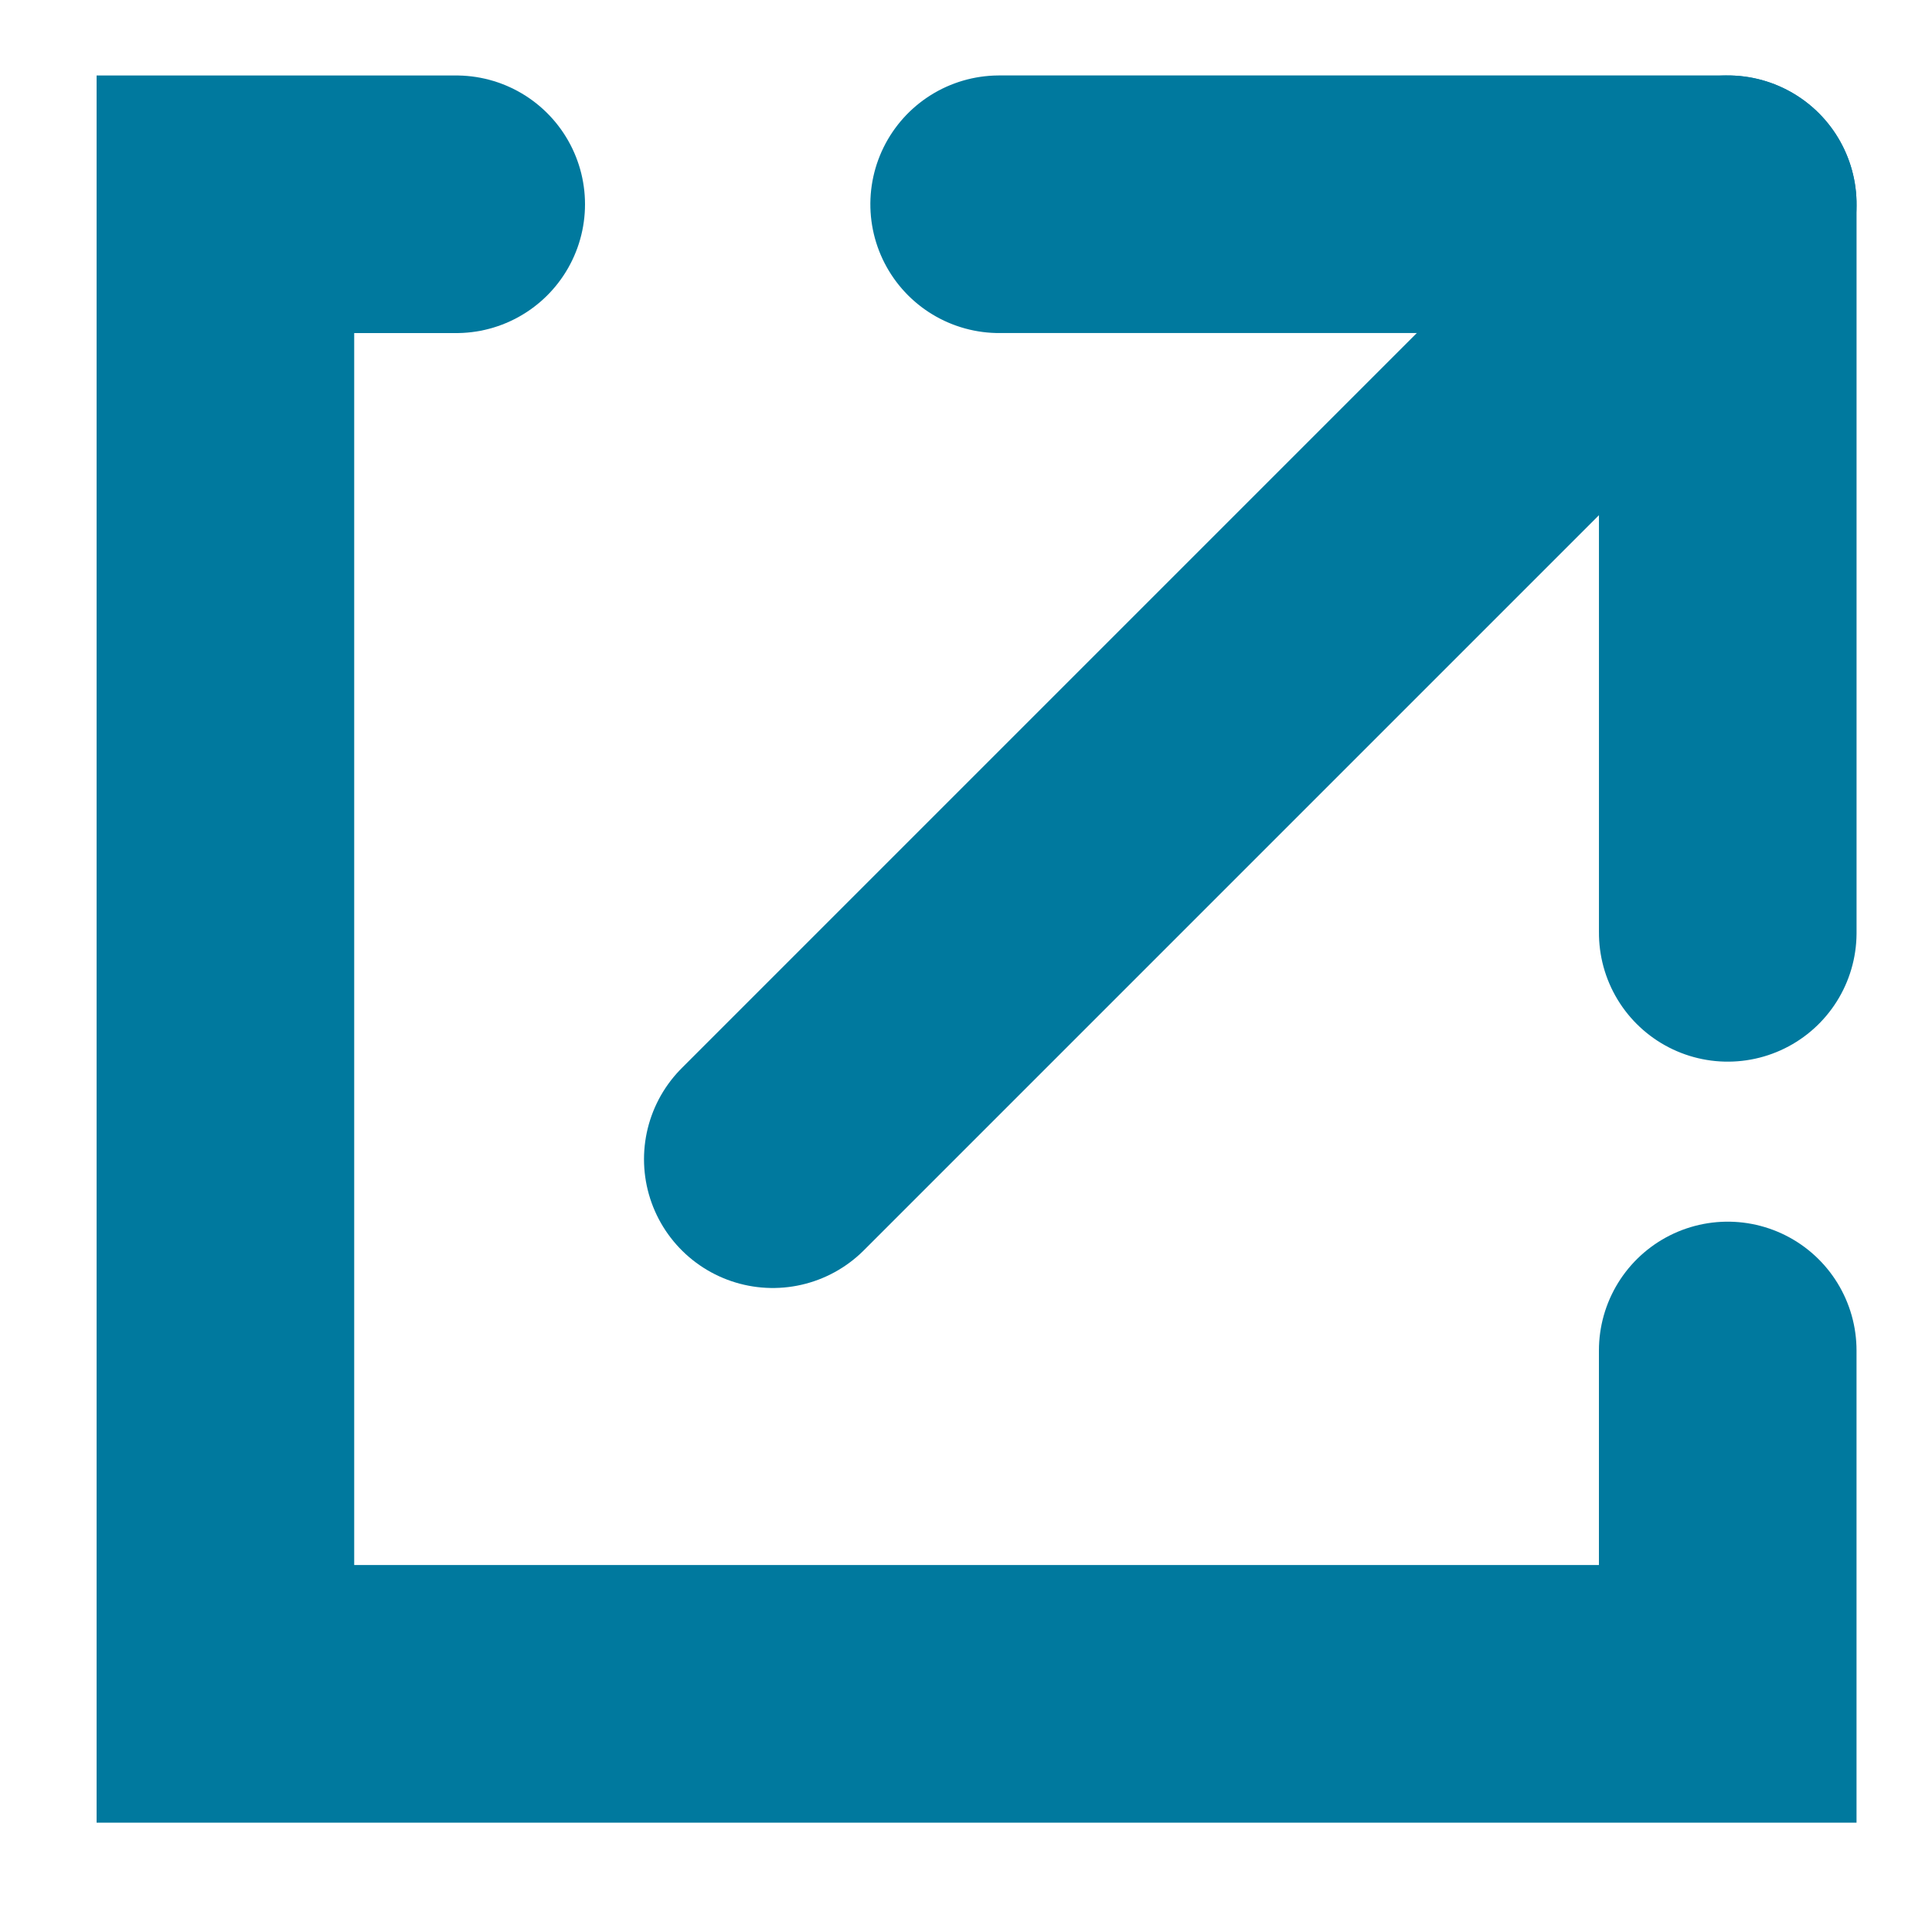
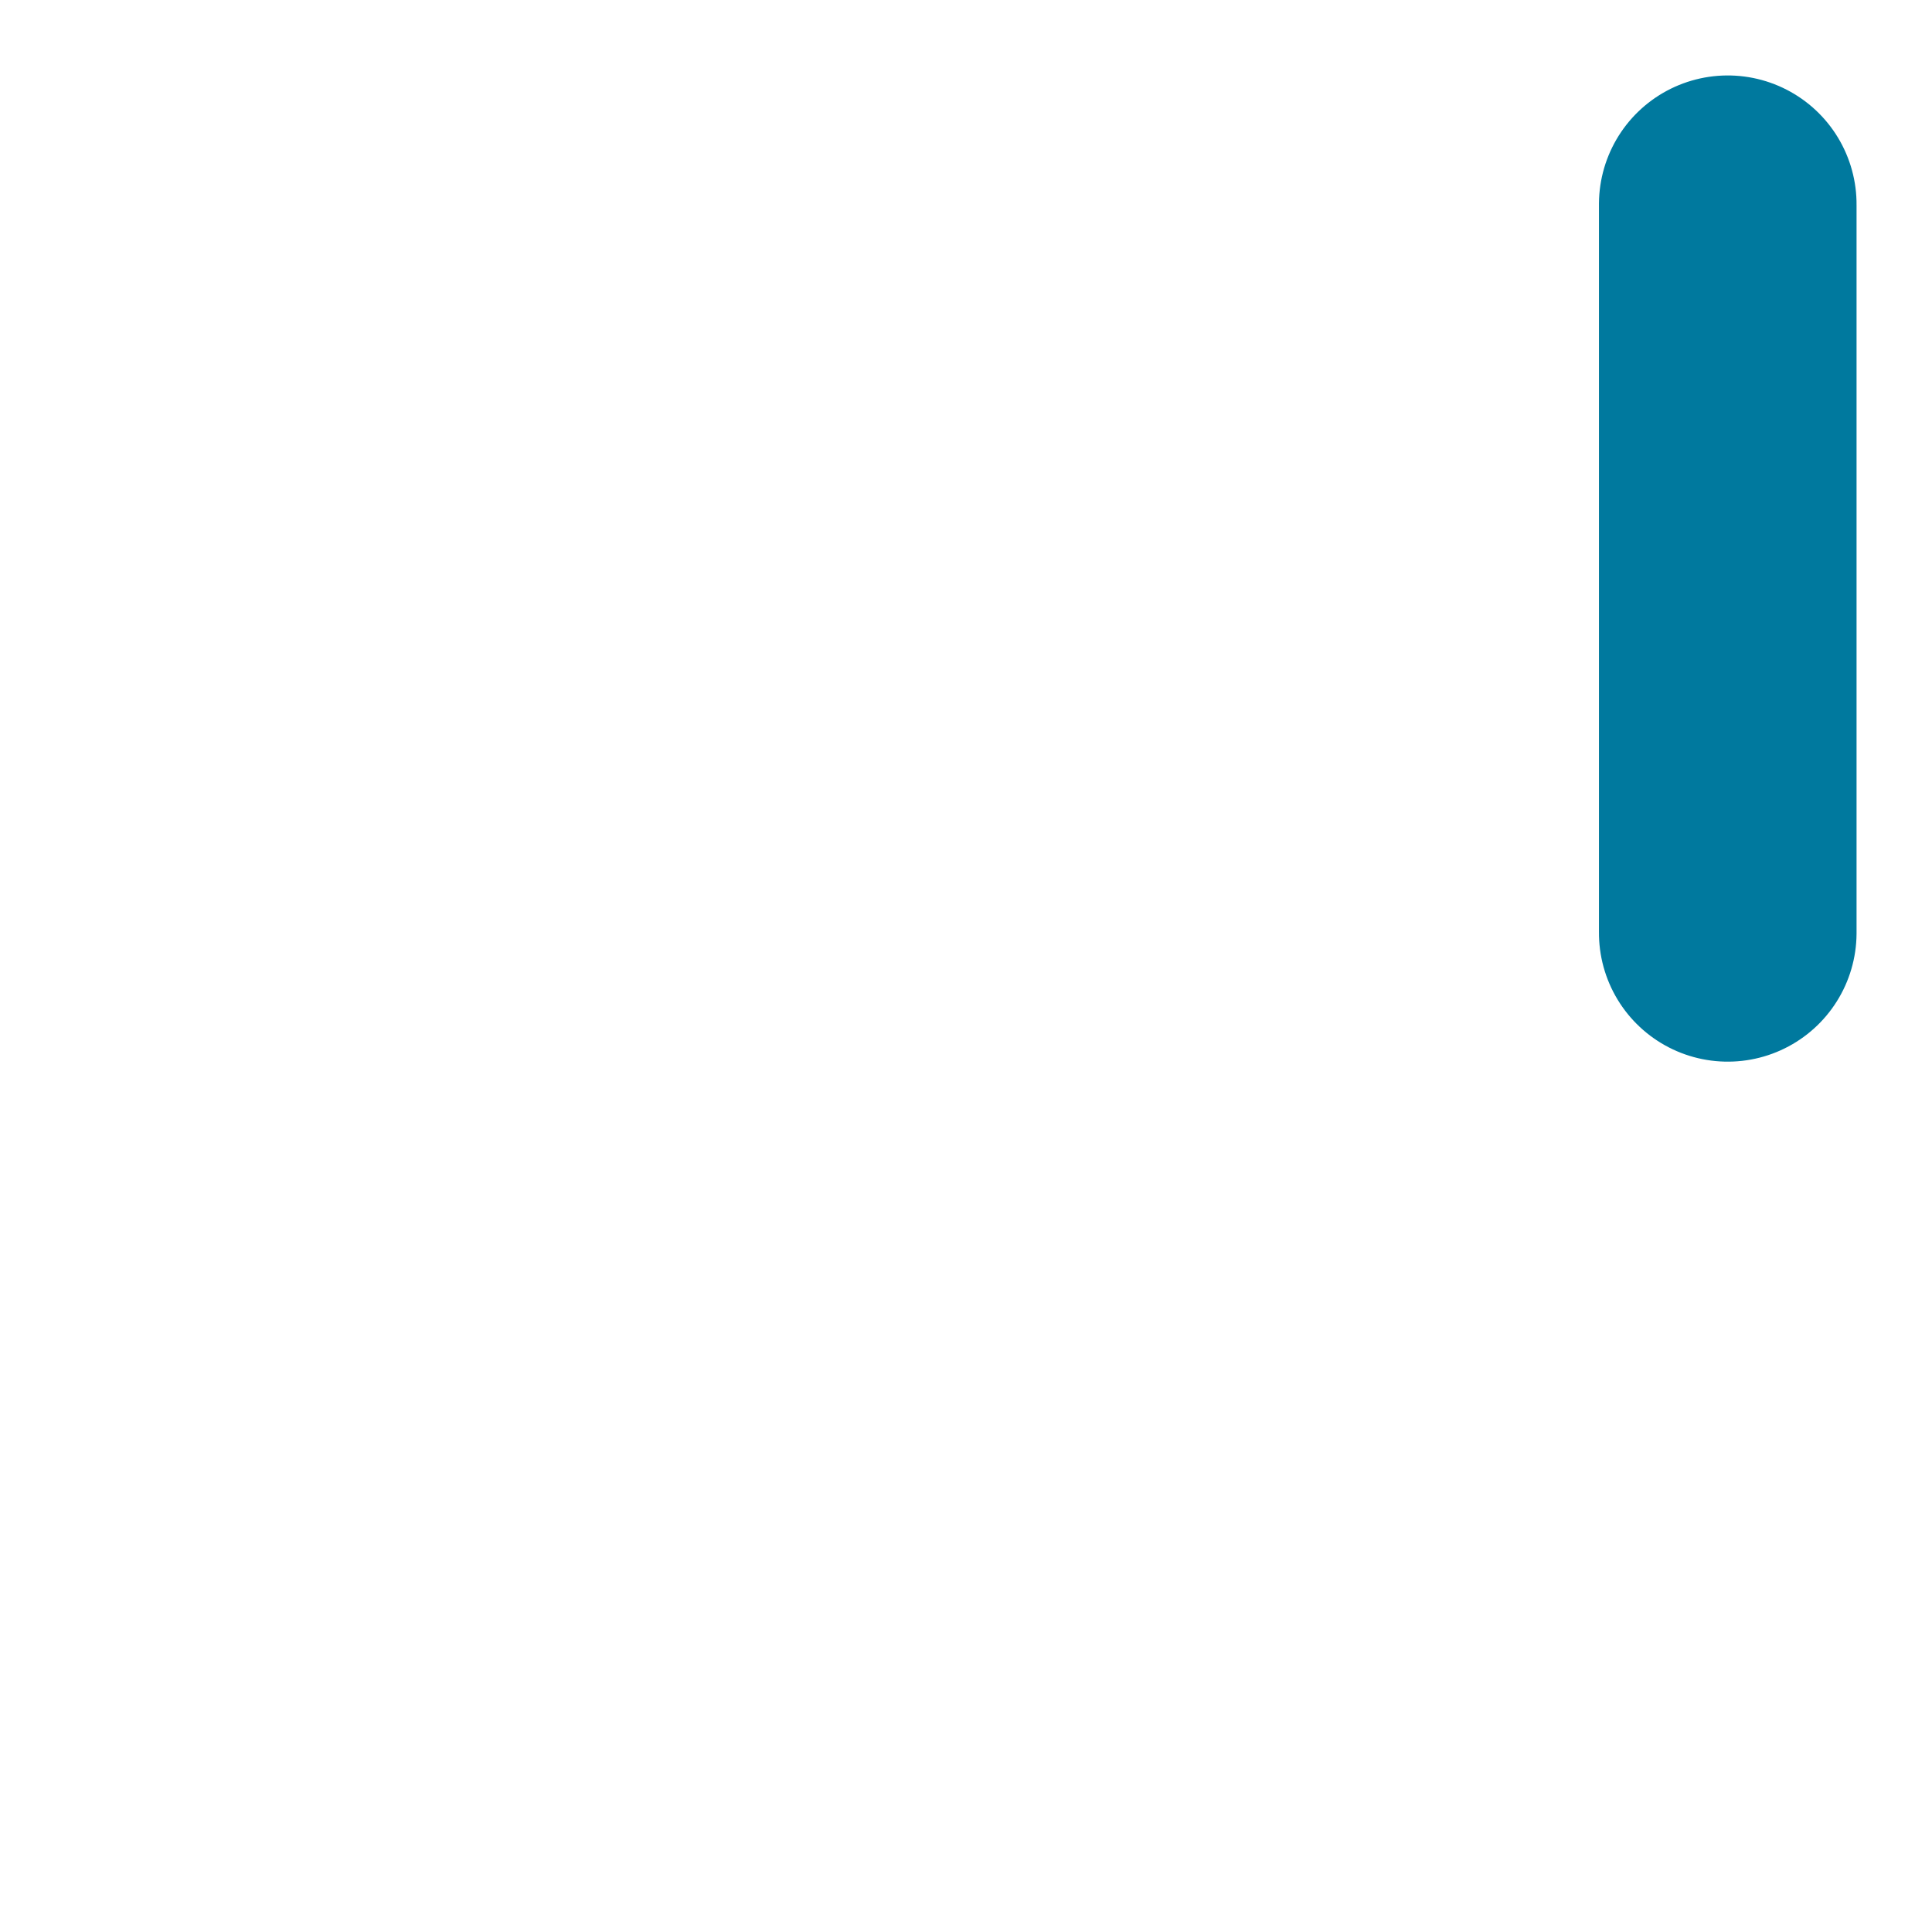
<svg xmlns="http://www.w3.org/2000/svg" width="15px" height="15px" viewBox="0 0 15 15" version="1.1">
  <title>Icon/Link_External</title>
  <desc>Created with Sketch.</desc>
  <g id="Icon/Link_External" stroke="none" stroke-width="1" fill="none" fill-rule="evenodd" stroke-linecap="round">
    <g id="Group" transform="translate(12, 3) rotate(-45) translate(-12, -3) translate(10, -1)" stroke="#00799E" stroke-width="2">
-       <line x1="0" y1="0" x2="4" y2="4" id="Line-3" />
      <line x1="0" y1="8" x2="4" y2="4" id="Line-3" />
    </g>
-     <line x1="6" y1="9" x2="12" y2="3" id="Line-3" stroke="#00799E" stroke-width="2" />
-     <polyline id="Path-2" stroke="#00799E" stroke-width="2" points="3.542 1.586 1.75 1.586 1.75 13.151 13.414 13.151 13.414 10.485" />
  </g>
</svg>